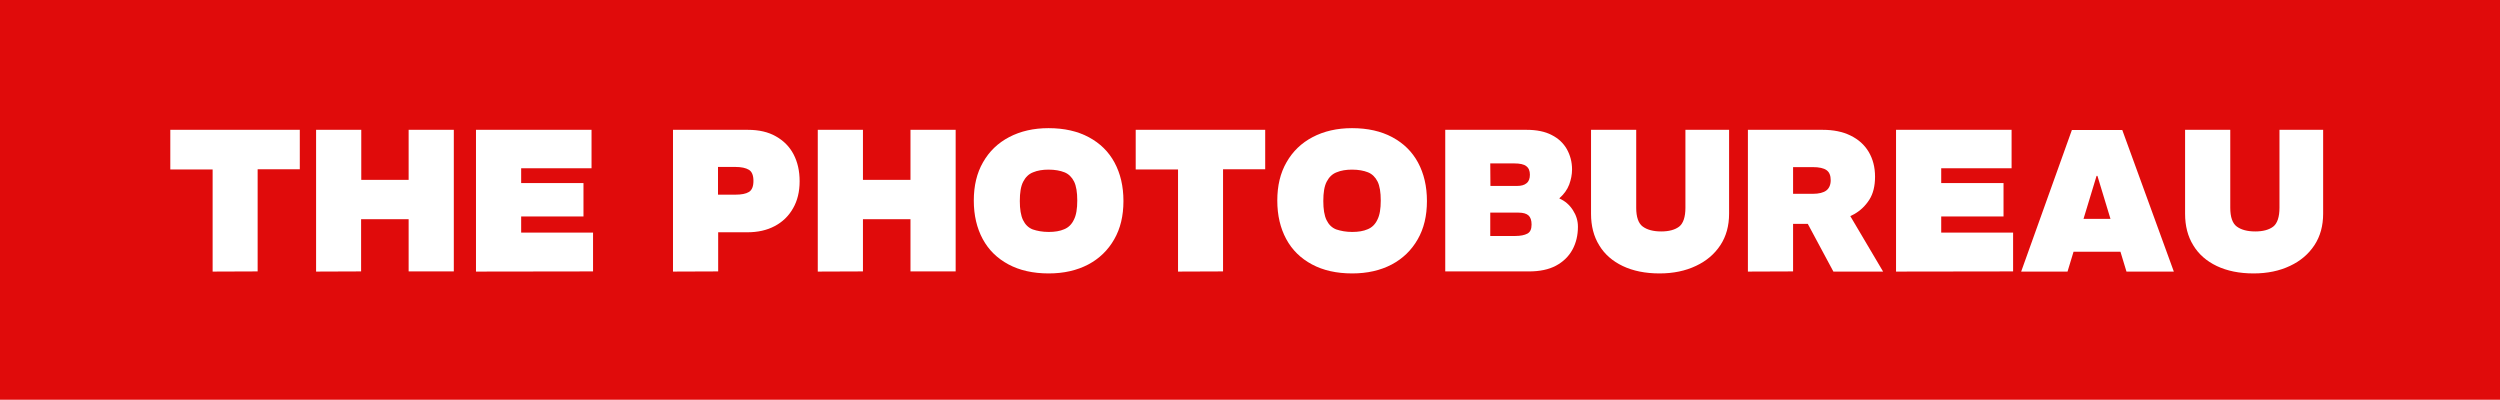
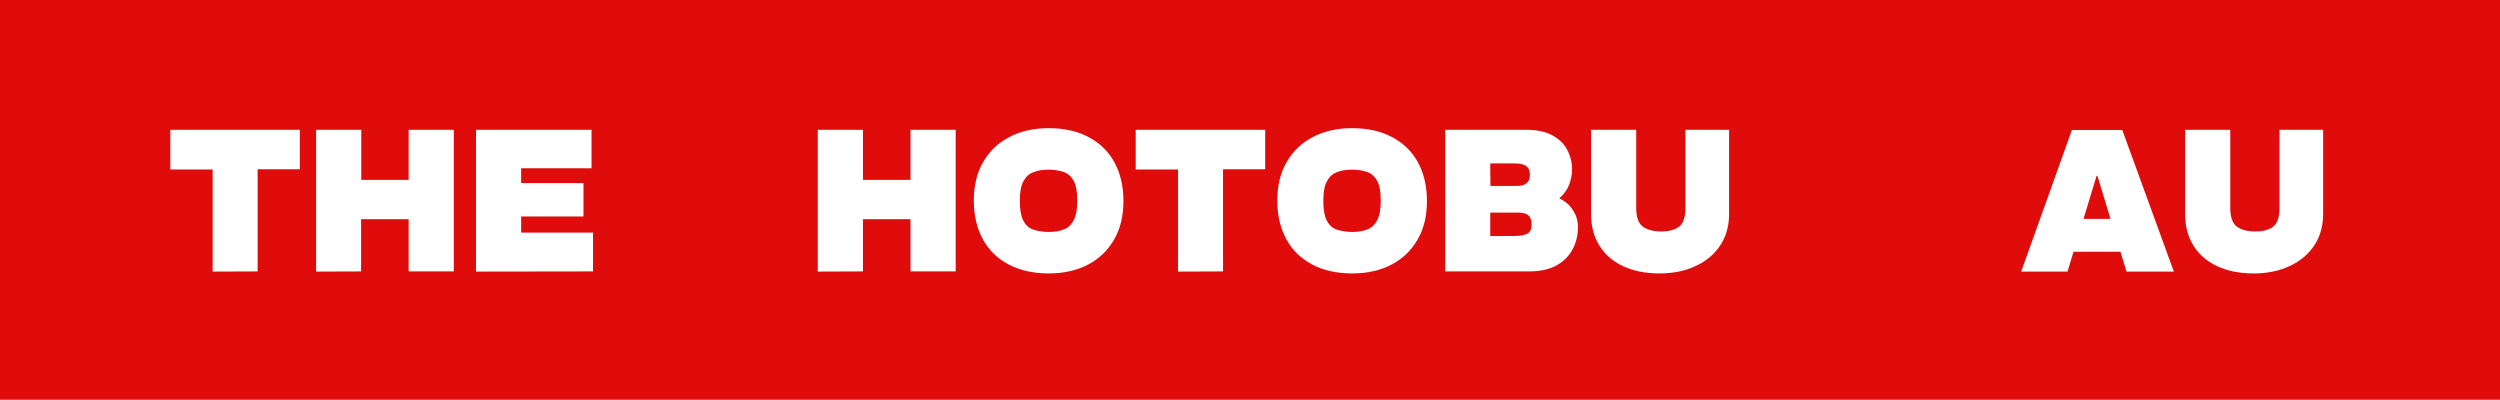
<svg xmlns="http://www.w3.org/2000/svg" version="1.1" id="_Слой_1" x="0px" y="0px" viewBox="0 0 1488.5 238" style="enable-background:new 0 0 1488.5 238;" xml:space="preserve">
  <style type="text/css"> .st0{fill:#E00B0B;} .st1{fill:#FFFFFF;} </style>
  <path class="st0" d="M0,0v238h1488.5V0H0z" />
  <g>
    <g>
      <path class="st1" d="M126.6,161.7v-60.8h-25.2V77.3h77.1v23.5h-25.1v60.8L126.6,161.7L126.6,161.7z" />
      <path class="st1" d="M188.2,161.7V77.3h26.9v29.8h28.2V77.3h26.9v84.3h-26.9v-31.1H215v31.1L188.2,161.7L188.2,161.7z" />
      <path class="st1" d="M283.4,161.7V77.3h68.8v22.9h-41.9v8.8h37.1v19.9h-37.1v9.6h42.8v23.1L283.4,161.7L283.4,161.7z" />
-       <path class="st1" d="M400.7,161.7V77.3h44.6c6.6,0,12.2,1.3,16.7,3.9c4.6,2.6,8.1,6.1,10.5,10.7s3.6,9.9,3.6,16 c0,6.2-1.3,11.6-3.9,16.1c-2.6,4.6-6.2,8.1-10.9,10.6c-4.7,2.5-10.1,3.7-16.4,3.7h-17.3v23.3L400.7,161.7L400.7,161.7z M427.5,115.9h10.4c3.5,0,6.2-0.5,8-1.6s2.7-3.3,2.7-6.6c0-3.3-0.9-5.5-2.7-6.6c-1.8-1.1-4.5-1.7-8-1.7h-10.4V115.9z" />
      <path class="st1" d="M486.9,161.7V77.3h26.9v29.8h28.3V77.3H569v84.3h-26.9v-31.1h-28.3v31.1L486.9,161.7L486.9,161.7z" />
      <path class="st1" d="M624.4,162.8c-9.3,0-17.3-1.8-24-5.4c-6.7-3.6-11.8-8.6-15.3-15.1s-5.3-14.1-5.3-22.9s1.8-16.4,5.5-22.8 c3.7-6.5,8.9-11.5,15.6-15c6.7-3.5,14.5-5.3,23.4-5.3c9.3,0,17.3,1.8,24,5.4s11.8,8.6,15.3,15.1s5.3,14.1,5.3,22.9 s-1.8,16.4-5.5,22.8c-3.7,6.5-8.9,11.5-15.5,15C641.2,161,633.4,162.8,624.4,162.8z M624.4,138.1c3.6,0,6.7-0.5,9.2-1.6 c2.5-1,4.5-2.9,5.8-5.7c1.4-2.7,2-6.5,2-11.4s-0.6-8.7-1.9-11.3c-1.3-2.6-3.2-4.5-5.7-5.5s-5.7-1.6-9.5-1.6 c-3.5,0-6.6,0.5-9.2,1.6c-2.6,1-4.5,2.9-5.9,5.6s-2,6.5-2,11.5c0,4.8,0.6,8.6,1.9,11.3c1.3,2.7,3.2,4.6,5.8,5.6 C617.5,137.5,620.7,138.1,624.4,138.1z" />
      <path class="st1" d="M701.4,161.7v-60.8h-25.2V77.3h77.1v23.5h-25.1v60.8L701.4,161.7L701.4,161.7z" />
      <path class="st1" d="M805.1,162.8c-9.3,0-17.3-1.8-24-5.4c-6.7-3.6-11.8-8.6-15.3-15.1s-5.3-14.1-5.3-22.9s1.8-16.4,5.5-22.8 c3.7-6.5,8.9-11.5,15.6-15c6.7-3.5,14.5-5.3,23.4-5.3c9.3,0,17.3,1.8,24,5.4s11.8,8.6,15.3,15.1s5.3,14.1,5.3,22.9 s-1.8,16.4-5.5,22.8c-3.7,6.5-8.9,11.5-15.5,15C821.9,161,814.1,162.8,805.1,162.8z M805.1,138.1c3.6,0,6.7-0.5,9.2-1.6 c2.5-1,4.5-2.9,5.8-5.7c1.4-2.7,2-6.5,2-11.4s-0.6-8.7-1.9-11.3c-1.3-2.6-3.2-4.5-5.7-5.5s-5.7-1.6-9.5-1.6 c-3.5,0-6.6,0.5-9.2,1.6c-2.6,1-4.5,2.9-5.9,5.6s-2,6.5-2,11.5c0,4.8,0.6,8.6,1.9,11.3c1.3,2.7,3.2,4.6,5.8,5.6 C798.3,137.5,801.4,138.1,805.1,138.1z" />
      <path class="st1" d="M860.5,161.7V77.3H909c5.9,0,10.9,1,14.9,3.1c4,2,7,4.9,9,8.4c2,3.6,3.1,7.6,3.1,12.1c0,3-0.6,6-1.7,9 c-1.2,3.1-3.1,5.7-5.8,8.1v0.2c3.4,1.5,6,3.8,8,6.9s3,6.3,3,9.9c0,5.1-1.1,9.7-3.3,13.7s-5.5,7.2-9.8,9.5s-9.7,3.4-16.1,3.4h-49.8 V161.7z M887.4,110.7h16c2.3,0,4.2-0.5,5.5-1.6c1.4-1.1,2-2.8,2-5.1c0-2.3-0.7-4-2.2-5.1c-1.4-1.1-3.8-1.6-7.1-1.6h-14.3 L887.4,110.7L887.4,110.7z M887.4,140.5h14.8c3.1,0,5.5-0.5,7.2-1.4s2.5-2.7,2.5-5.4c0-2.5-0.6-4.3-1.8-5.4 c-1.2-1.1-3.2-1.7-5.9-1.7h-16.9v13.9H887.4z" />
      <path class="st1" d="M988.1,162.8c-8.5,0-15.8-1.5-21.9-4.4c-6.1-2.9-10.8-7-14-12.3c-3.3-5.3-4.9-11.6-4.9-18.8v-50h26.9v46.4 c0,5.5,1.3,9.3,3.9,11.2c2.6,1.9,6.2,2.9,11,2.9c4.7,0,8.2-1,10.7-2.9c2.4-1.9,3.7-5.7,3.7-11.2V77.3h26v49.9 c0,7.2-1.7,13.5-5.2,18.8c-3.5,5.3-8.3,9.4-14.5,12.3C1003.5,161.3,996.3,162.8,988.1,162.8z" />
-       <path class="st1" d="M1040.7,161.7V77.3h44.6c6.3,0,11.8,1.1,16.5,3.4s8.3,5.5,10.8,9.7s3.8,9.1,3.8,14.8c0,5.5-1.1,10.1-3.4,13.7 s-5.3,6.5-9,8.6c-3.8,2.1-8,3.6-12.6,4.5s-9.3,1.3-13.9,1.3h-9.9v28.3L1040.7,161.7L1040.7,161.7z M1067.6,115.4h11.7 c3.7,0,6.4-0.7,8.1-2s2.6-3.4,2.6-6.1c0-2.8-0.8-4.8-2.5-6s-4.4-1.8-8.2-1.8h-11.7V115.4z M1091.6,161.7l-16.1-30l25.3-4.5 l20.4,34.5H1091.6z" />
-       <path class="st1" d="M1128.9,161.7V77.3h68.8v22.9h-41.9v8.8h37.1v19.9h-37.1v9.6h42.8v23.1L1128.9,161.7L1128.9,161.7z" />
      <path class="st1" d="M1203.4,161.7l30.2-84.3h30l30.7,84.3h-28.2l-17.3-57h-0.5l-17.3,57H1203.4z M1230.8,149.9v-19.6h35.7v19.6 H1230.8z" />
      <path class="st1" d="M1341.8,162.8c-8.5,0-15.8-1.5-21.9-4.4s-10.8-7-14-12.3c-3.3-5.3-4.9-11.6-4.9-18.8v-50h26.9v46.4 c0,5.5,1.3,9.3,3.9,11.2c2.6,1.9,6.2,2.9,11,2.9c4.7,0,8.2-1,10.7-2.9c2.4-1.9,3.7-5.7,3.7-11.2V77.3h26v49.9 c0,7.2-1.7,13.5-5.2,18.8c-3.5,5.3-8.3,9.4-14.5,12.3C1357.2,161.3,1350,162.8,1341.8,162.8z" />
    </g>
  </g>
</svg>